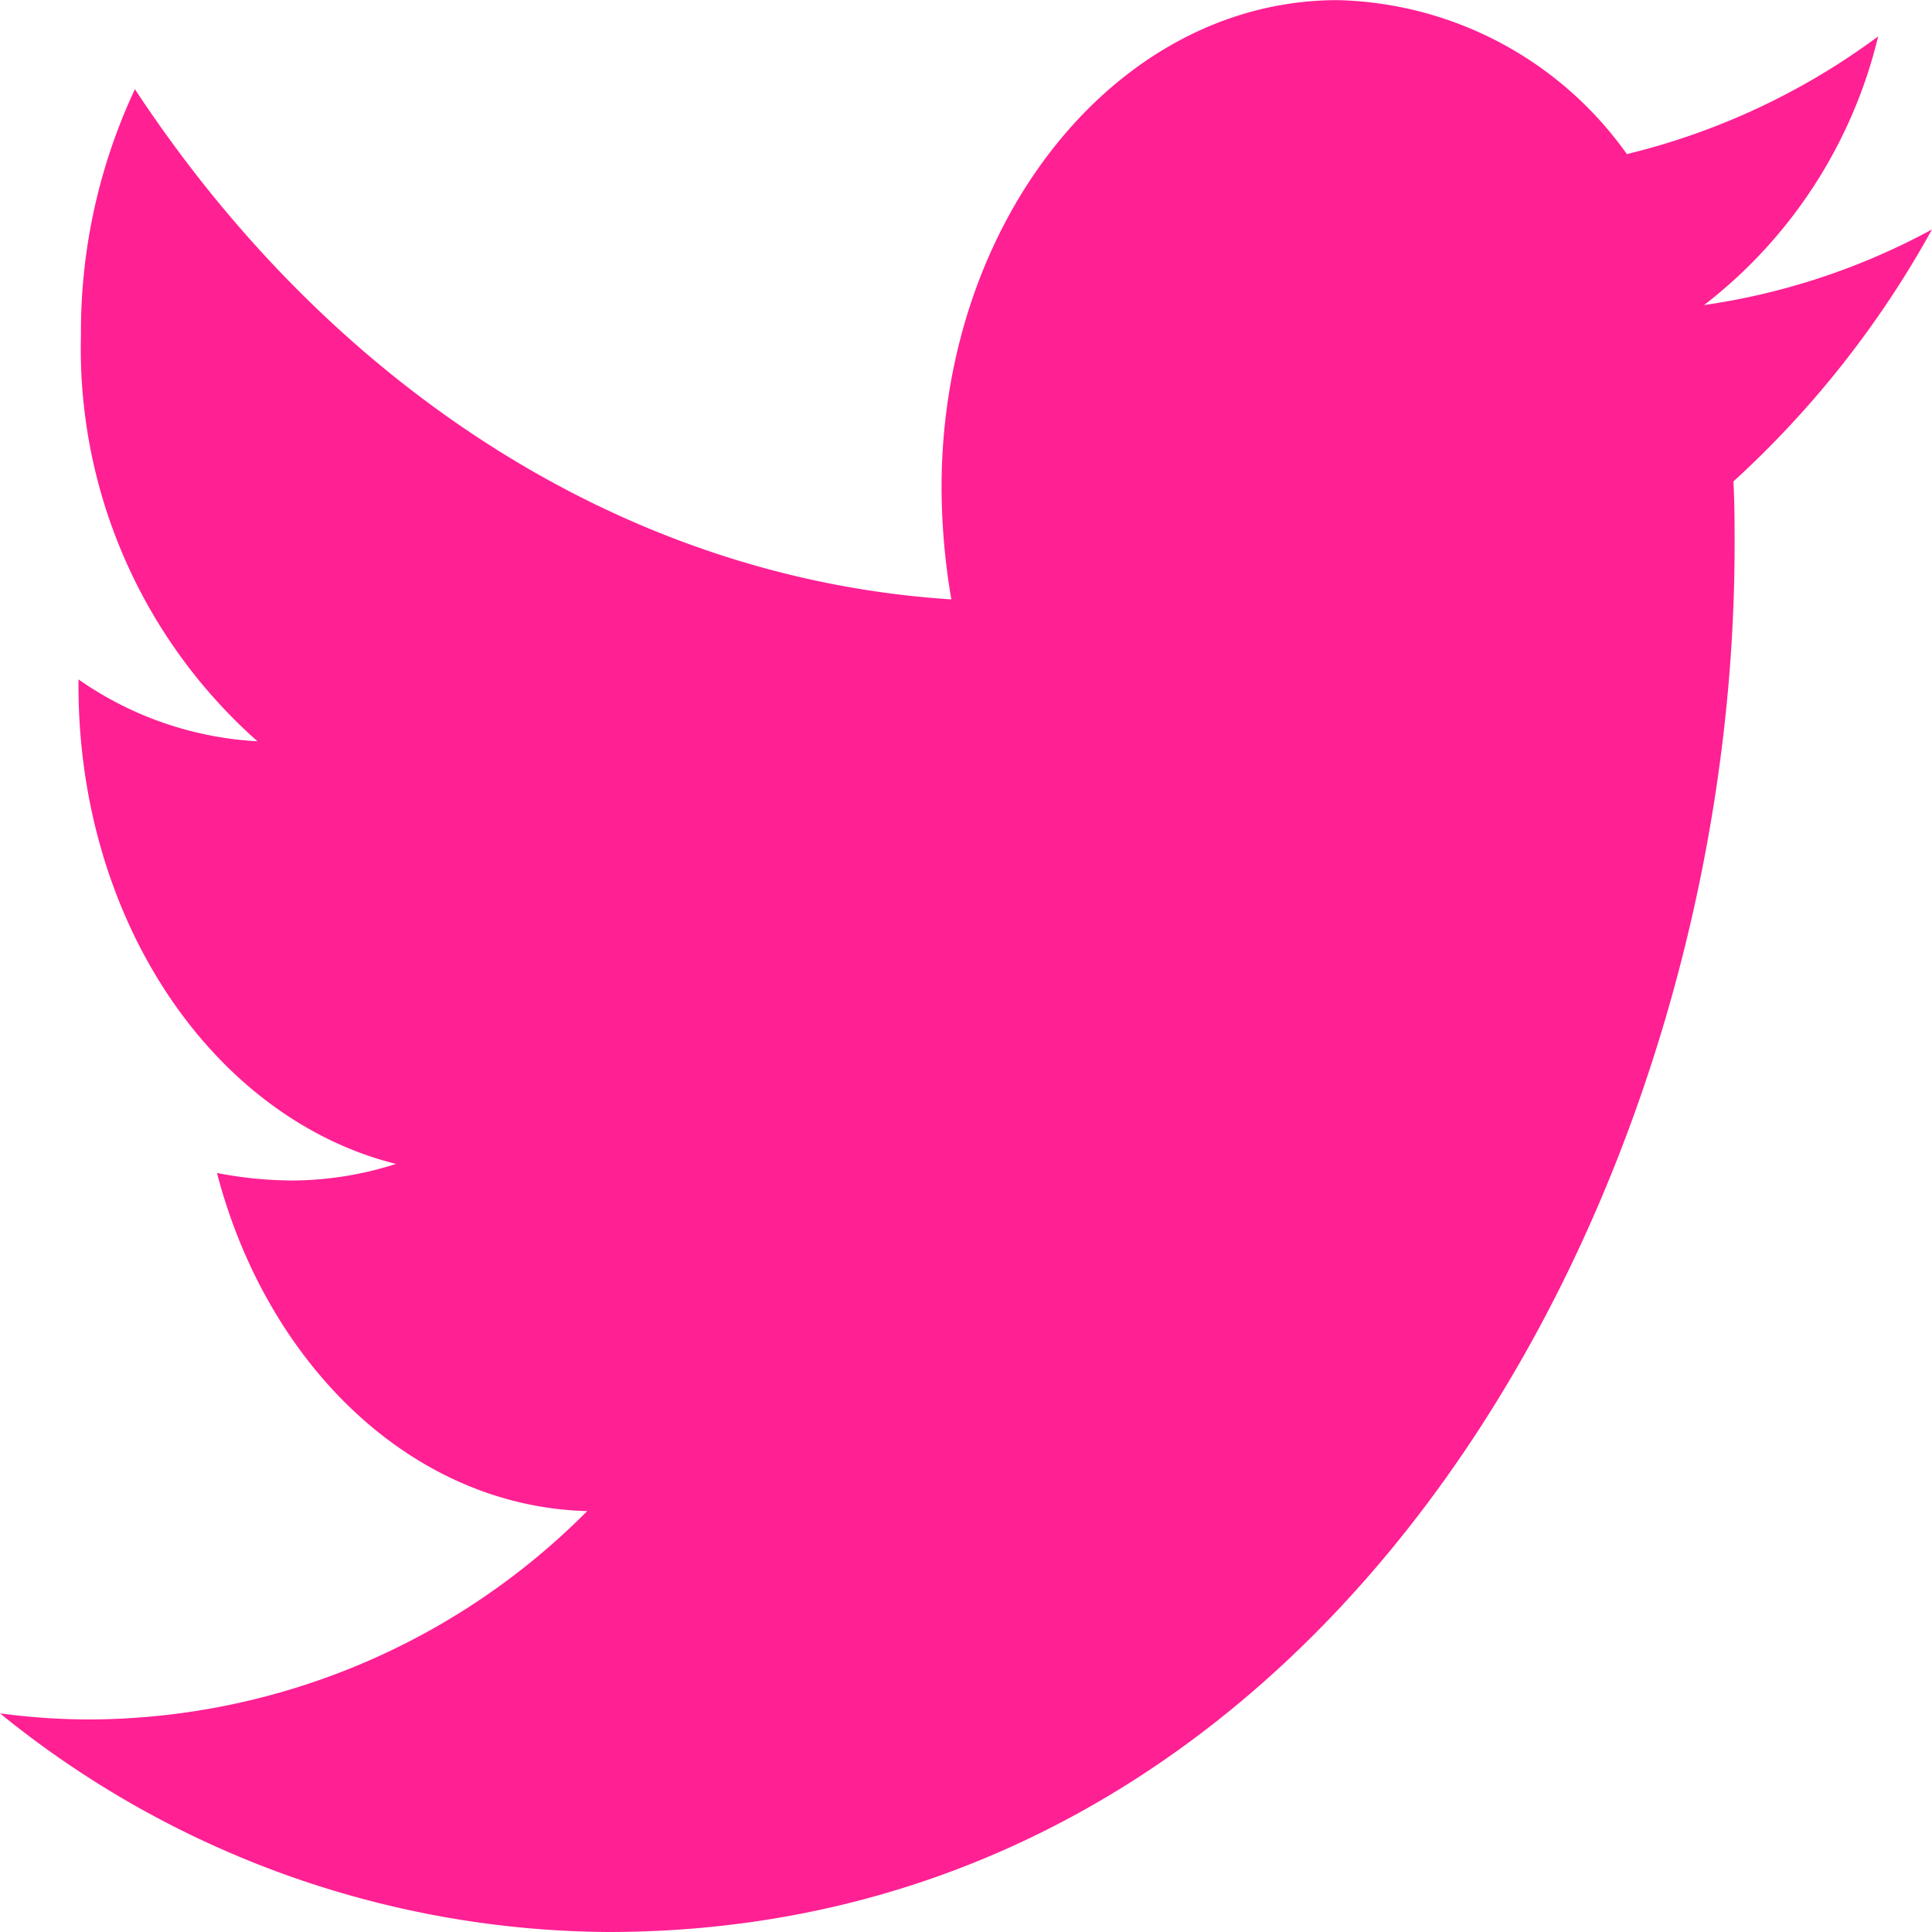
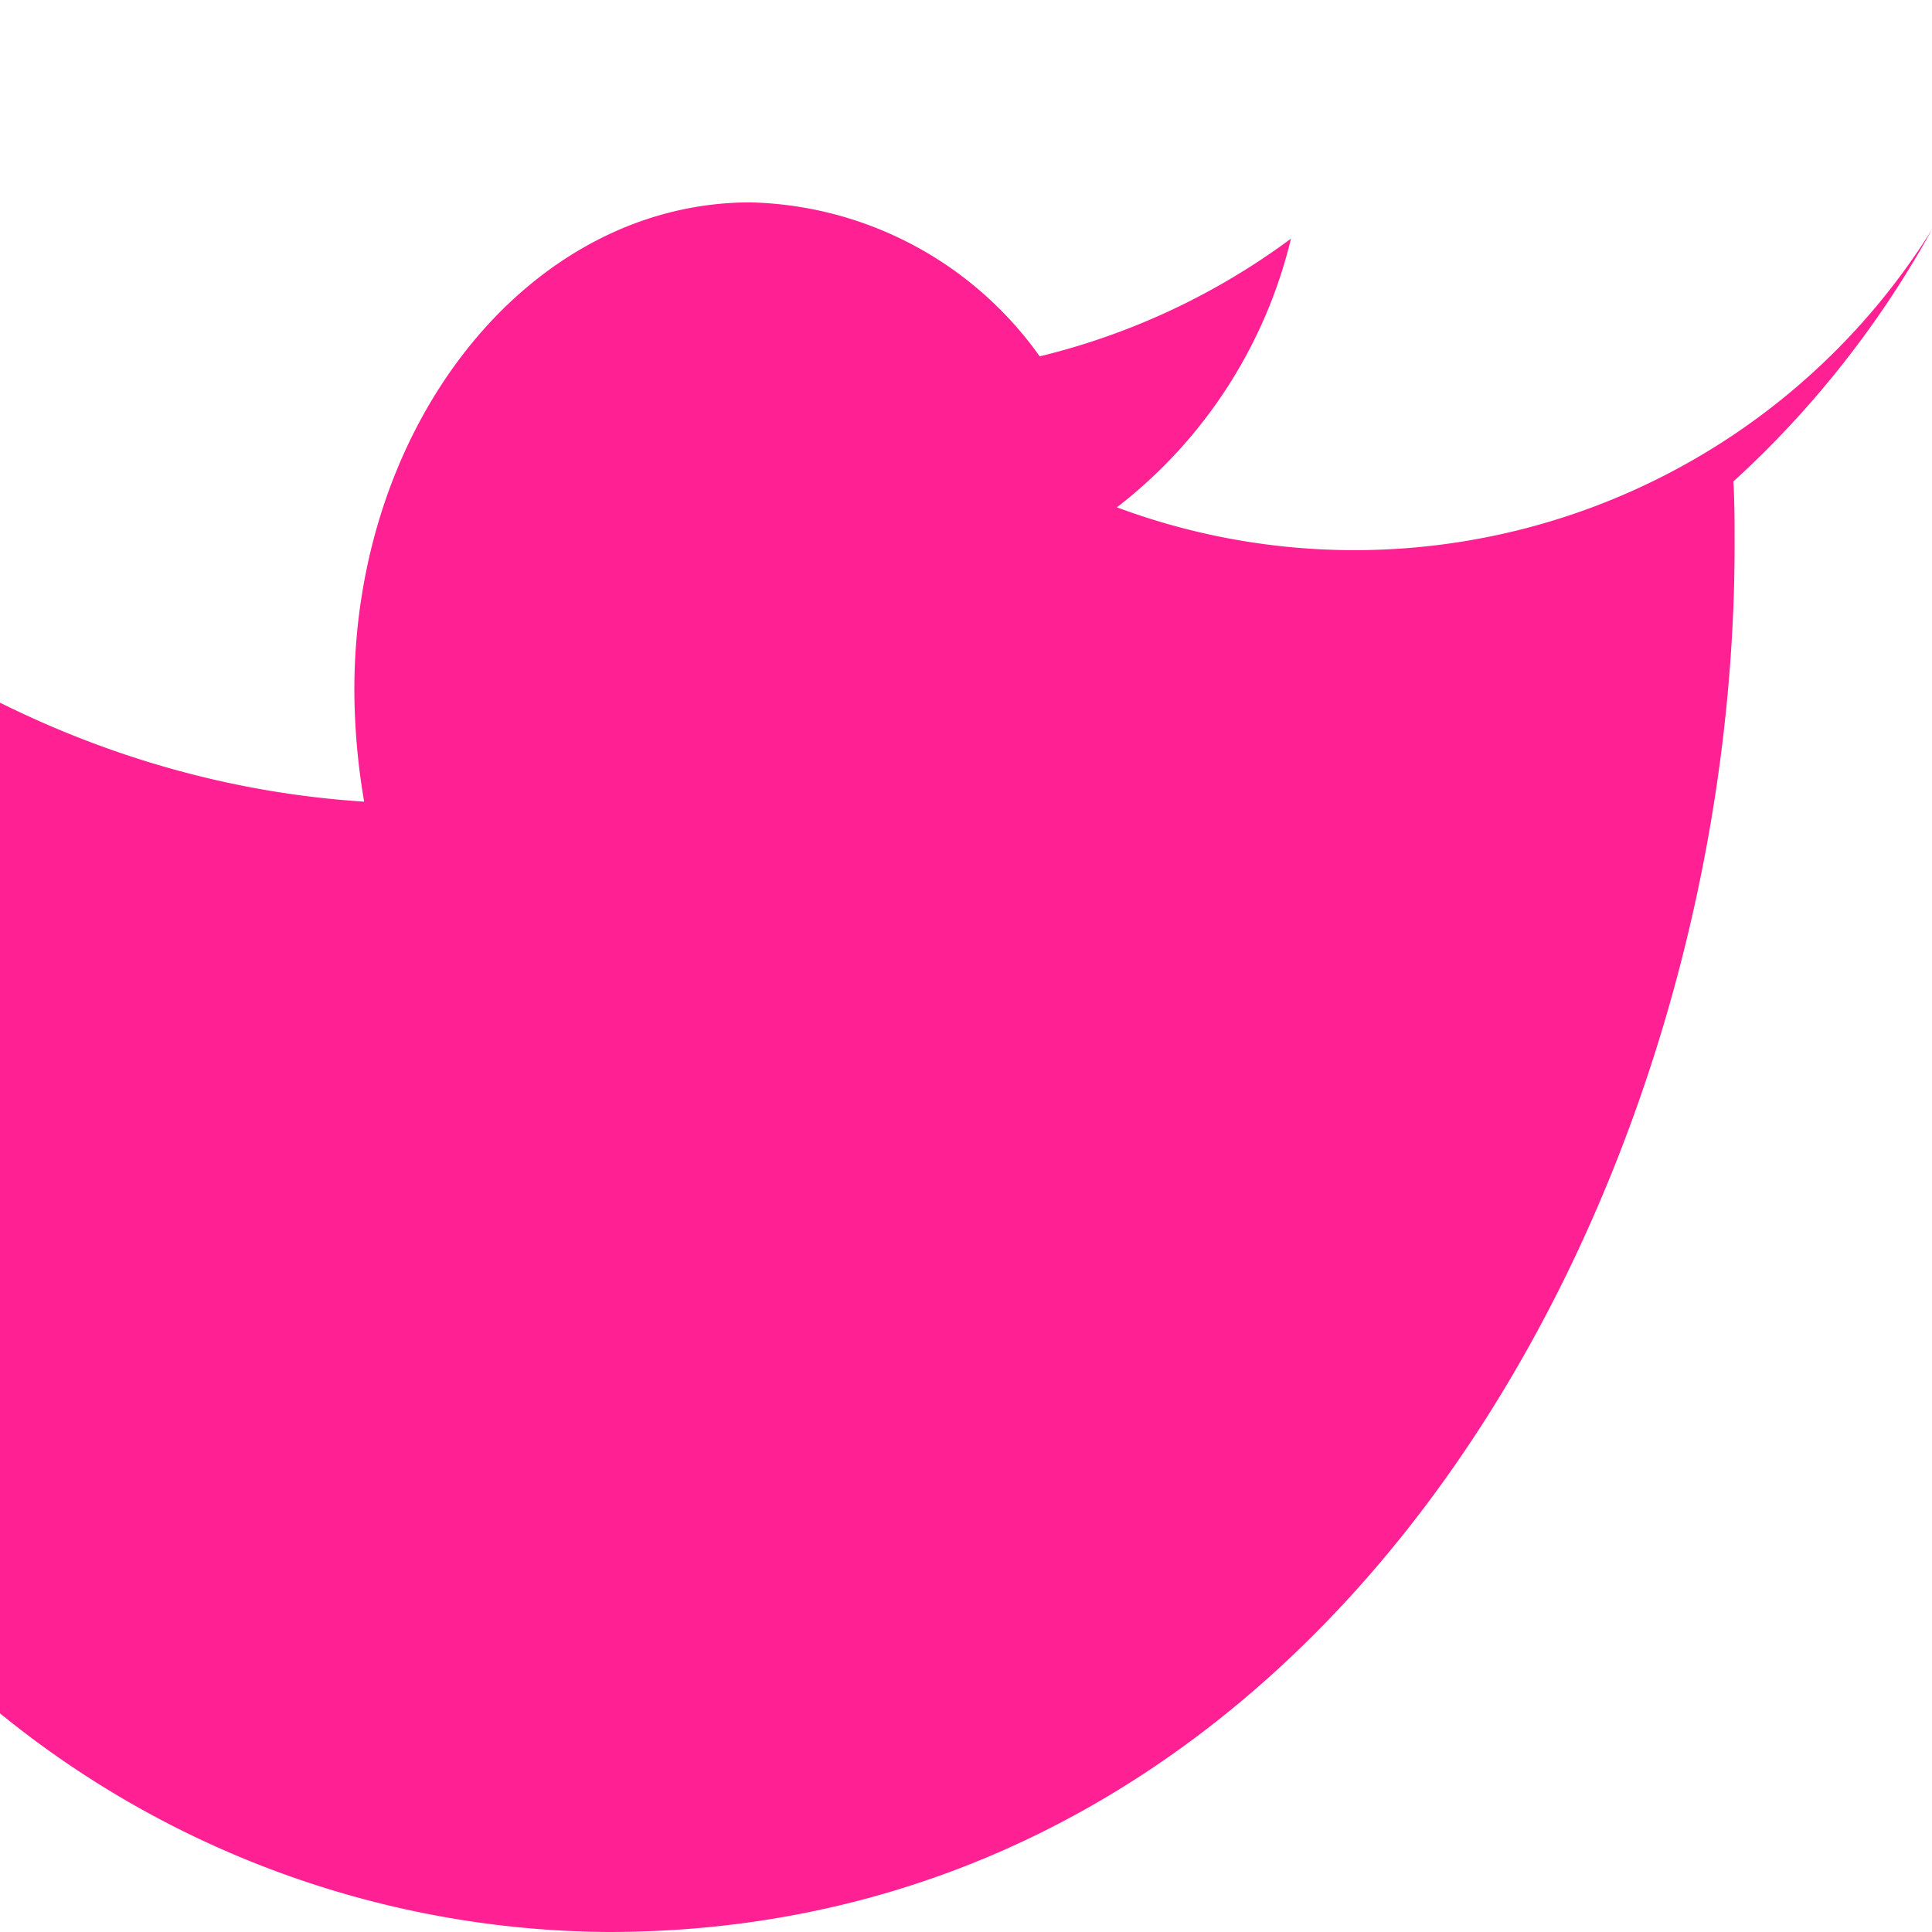
<svg xmlns="http://www.w3.org/2000/svg" width="29" height="29" viewBox="0 0 29 29">
  <defs>
    <style>.a{fill:#ff2093;}</style>
  </defs>
-   <path class="a" d="M26.019,55.309c.018.317.018.634.018.952,0,9.674-5.98,20.821-16.911,20.821A14.6,14.6,0,0,1,0,73.8a10.01,10.01,0,0,0,1.435.091,10.578,10.578,0,0,0,7.379-3.127c-2.613-.068-4.8-2.175-5.557-5.075a6.124,6.124,0,0,0,1.123.113,5.181,5.181,0,0,0,1.564-.249c-2.723-.68-4.766-3.625-4.766-7.182v-.091a5.17,5.17,0,0,0,2.687.929,7.873,7.873,0,0,1-2.65-6.095,8.582,8.582,0,0,1,.81-3.693c2.926,4.441,7.324,7.341,12.255,7.658a10.1,10.1,0,0,1-.147-1.677c0-4.033,2.65-7.318,5.944-7.318a5.481,5.481,0,0,1,4.343,2.311,10.475,10.475,0,0,0,3.772-1.767,7.224,7.224,0,0,1-2.613,4.033A10.211,10.211,0,0,0,29,51.526,14.769,14.769,0,0,1,26.019,55.309Z" transform="translate(0 -48.082)" />
+   <path class="a" d="M26.019,55.309c.018.317.018.634.018.952,0,9.674-5.98,20.821-16.911,20.821A14.6,14.6,0,0,1,0,73.8c-2.613-.068-4.8-2.175-5.557-5.075a6.124,6.124,0,0,0,1.123.113,5.181,5.181,0,0,0,1.564-.249c-2.723-.68-4.766-3.625-4.766-7.182v-.091a5.17,5.17,0,0,0,2.687.929,7.873,7.873,0,0,1-2.65-6.095,8.582,8.582,0,0,1,.81-3.693c2.926,4.441,7.324,7.341,12.255,7.658a10.1,10.1,0,0,1-.147-1.677c0-4.033,2.65-7.318,5.944-7.318a5.481,5.481,0,0,1,4.343,2.311,10.475,10.475,0,0,0,3.772-1.767,7.224,7.224,0,0,1-2.613,4.033A10.211,10.211,0,0,0,29,51.526,14.769,14.769,0,0,1,26.019,55.309Z" transform="translate(0 -48.082)" />
</svg>